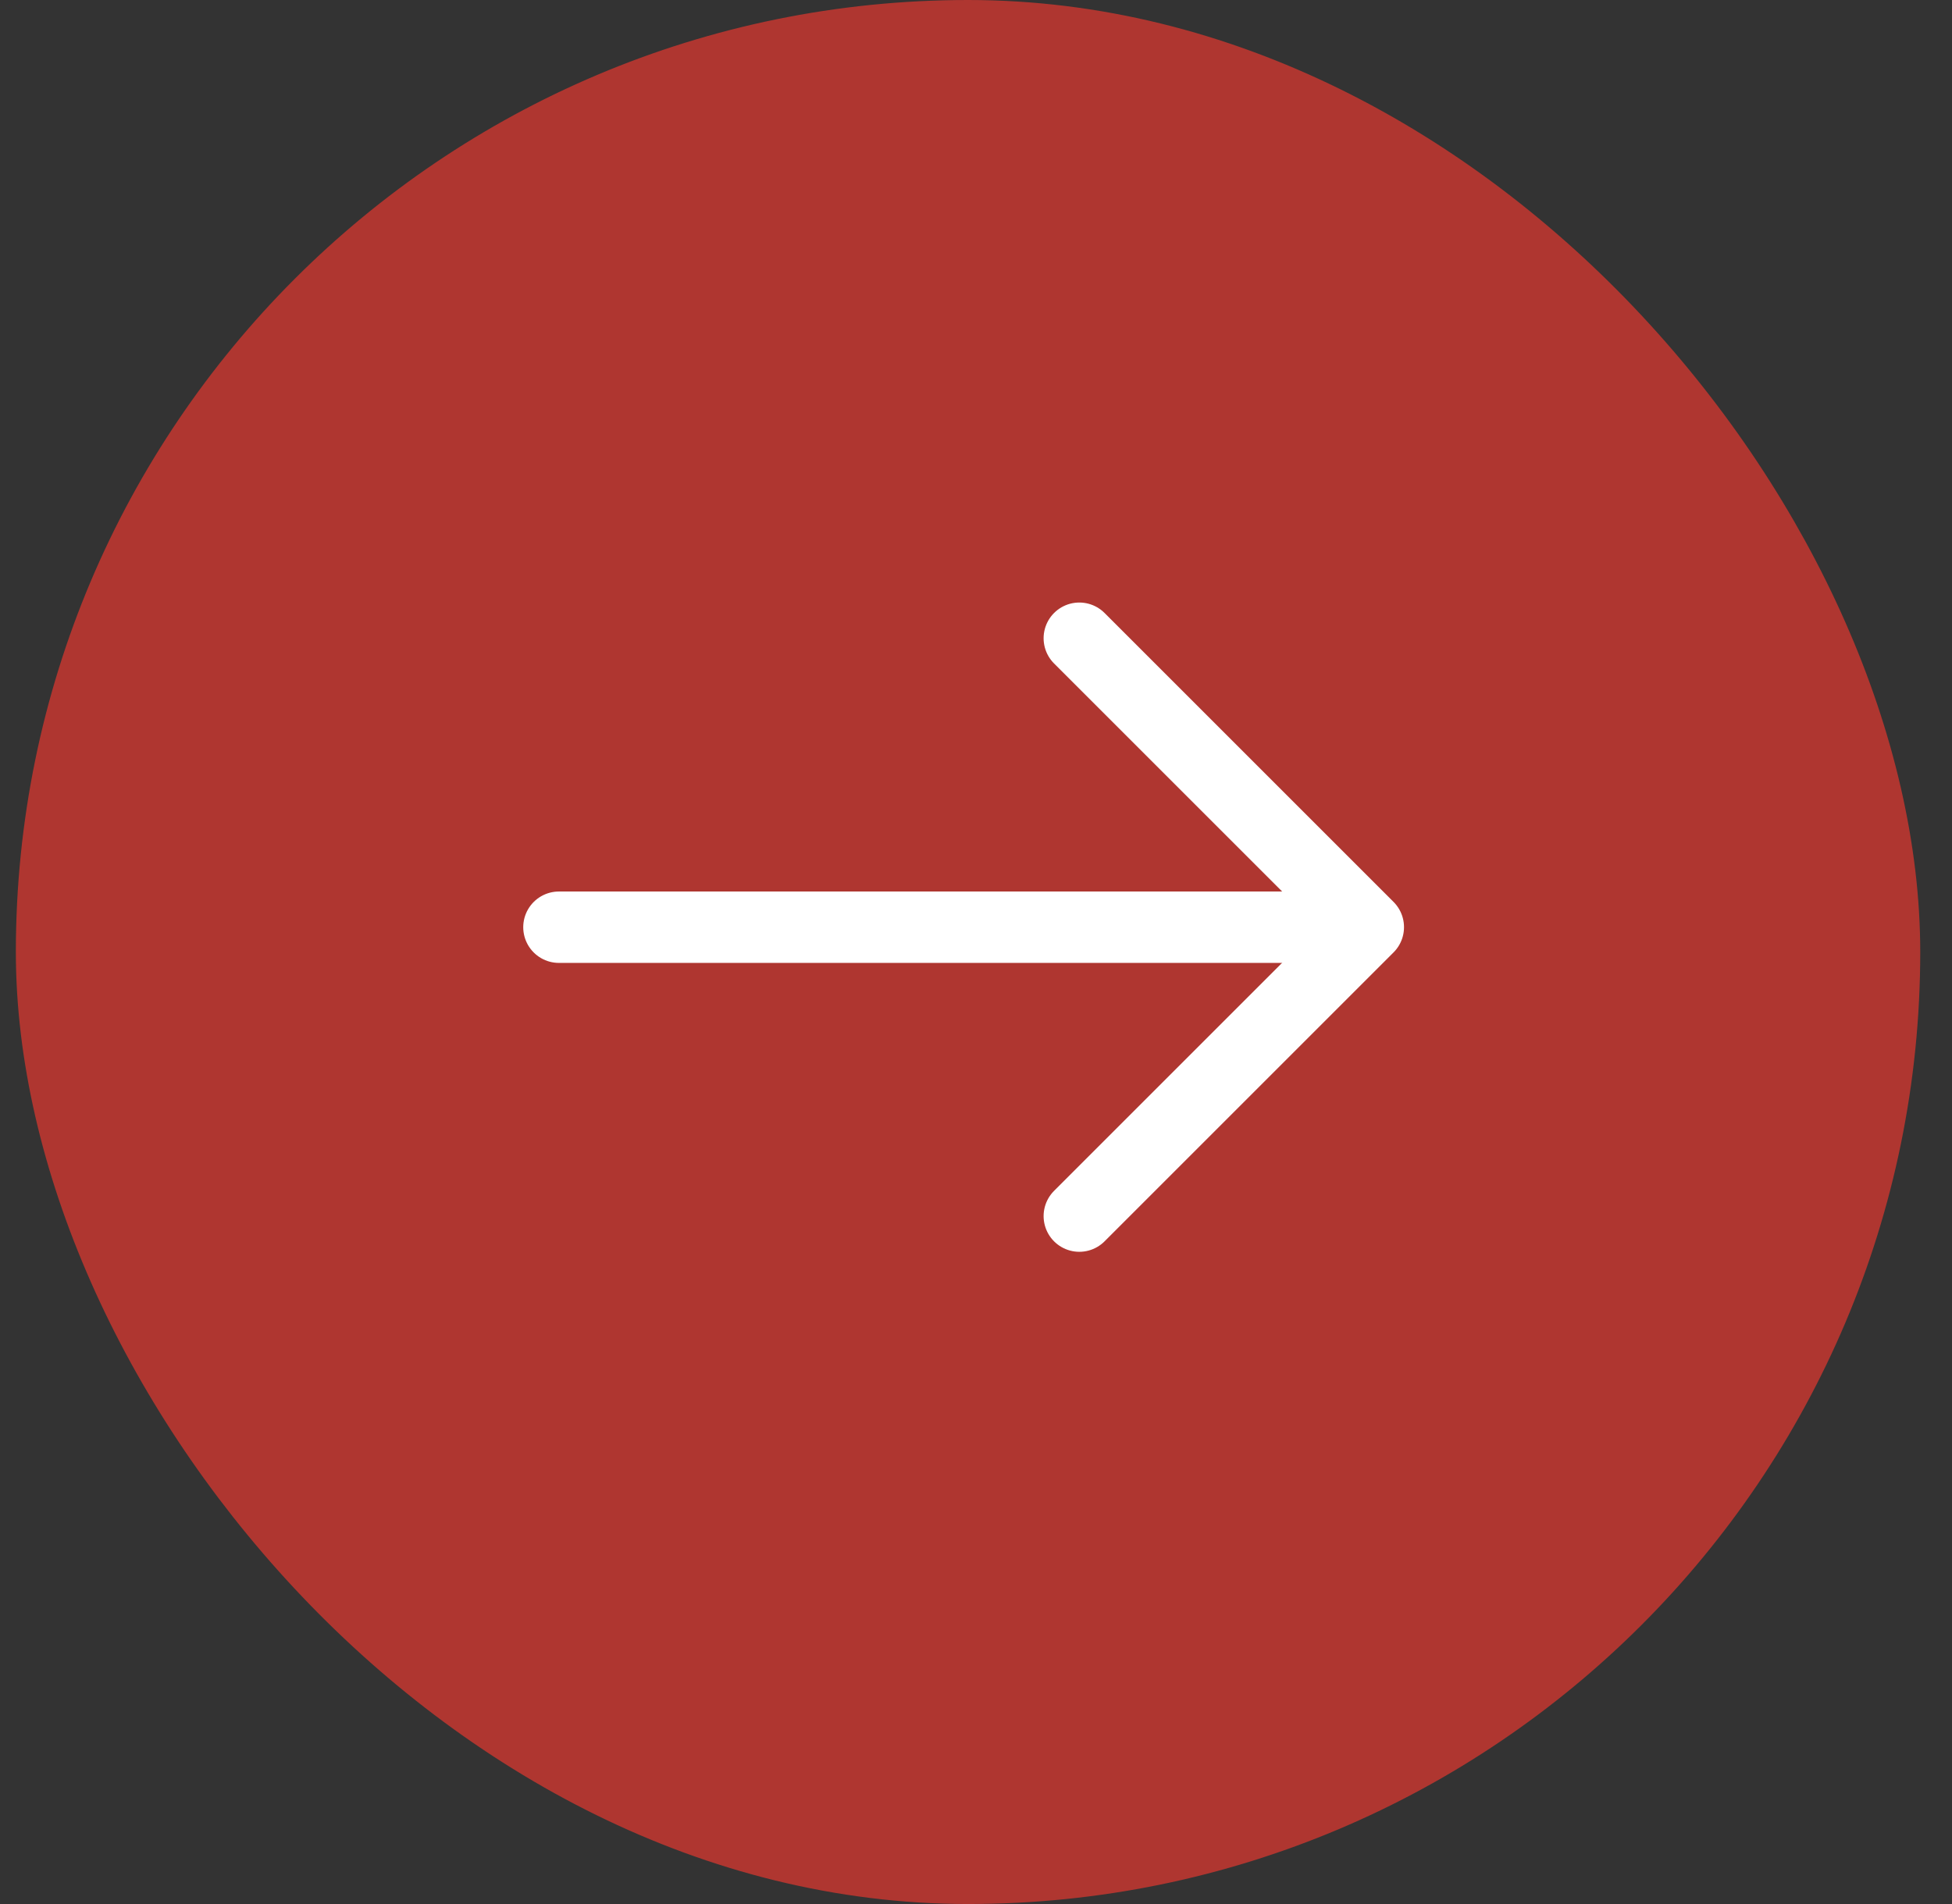
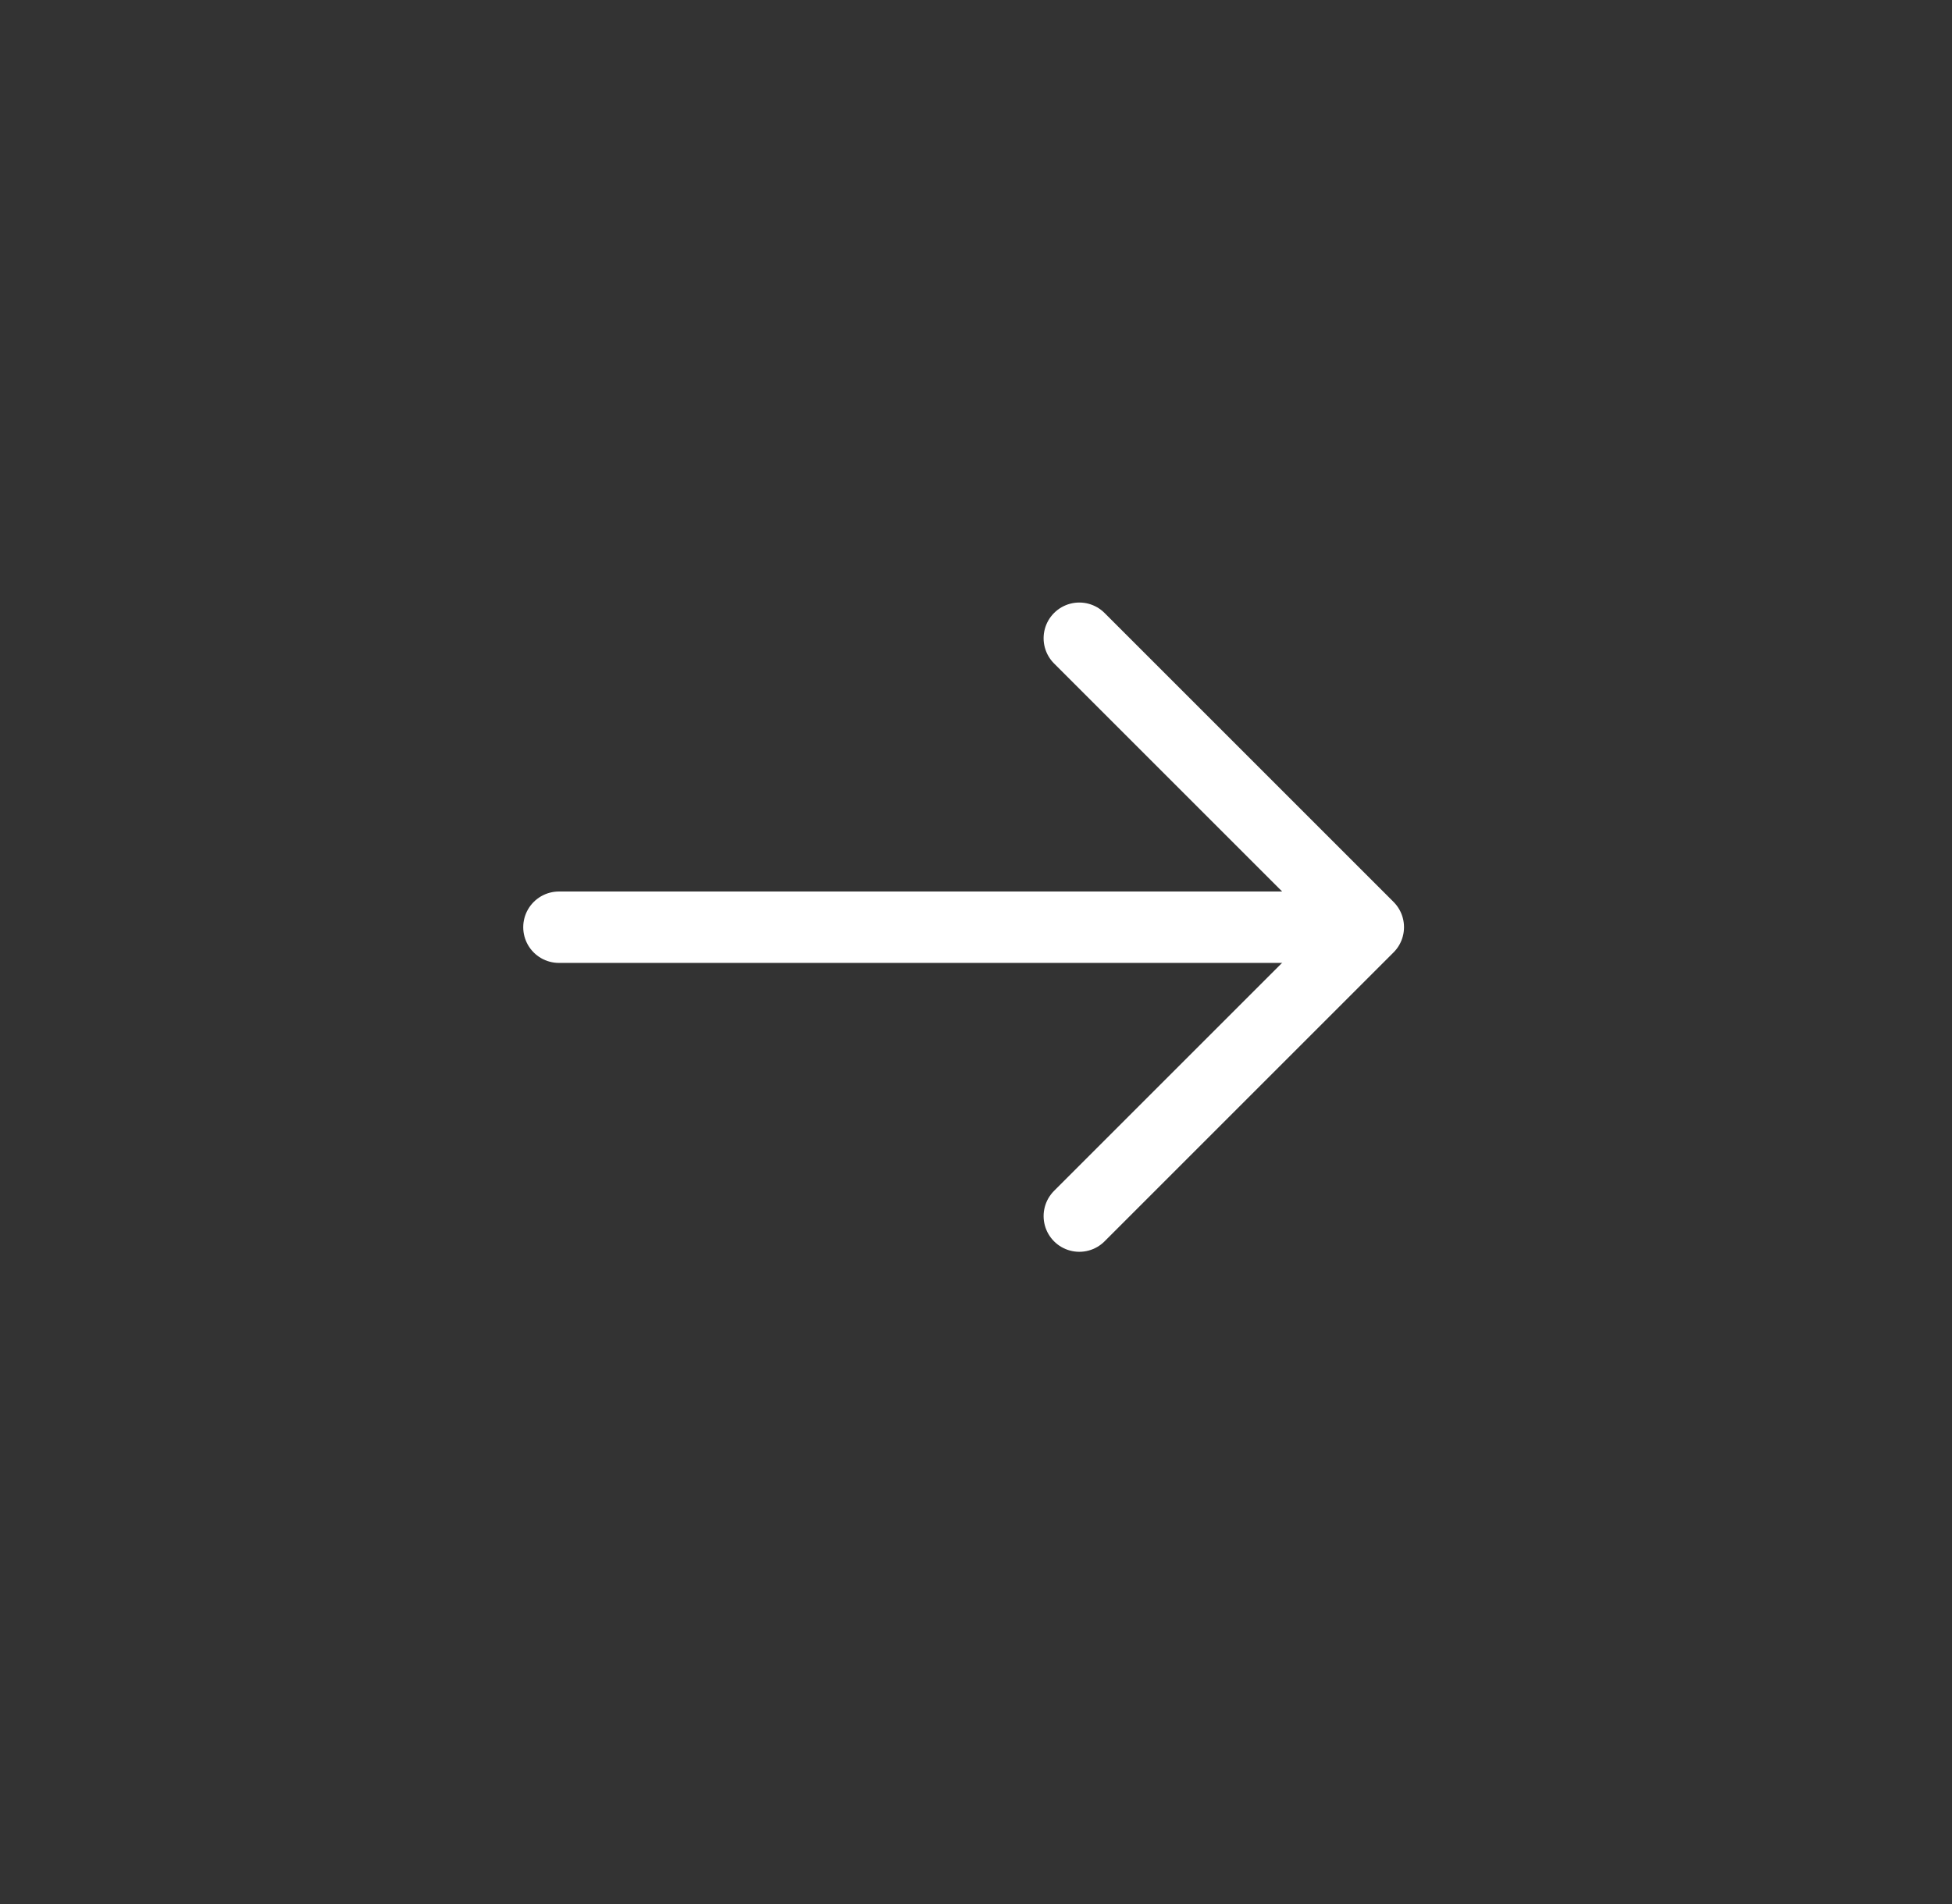
<svg xmlns="http://www.w3.org/2000/svg" width="41" height="40" viewBox="0 0 41 40" fill="none">
  <rect x="0" y="0" width="41" height="40" fill="#333333" stroke="none" />
-   <rect x="0.833" y="0.5" width="39" height="39" rx="19.5" fill="#AF3630" />
-   <rect x="0.833" y="0.5" width="39" height="39" rx="19.5" stroke="#AF3630" />
  <path d="M22.67 13.408L28.74 19.478L22.67 25.548" stroke="white" stroke-width="1.5" stroke-miterlimit="10" stroke-linecap="round" stroke-linejoin="round" />
  <path d="M11.74 19.479H28.57" stroke="white" stroke-width="1.5" stroke-miterlimit="10" stroke-linecap="round" stroke-linejoin="round" />
</svg>